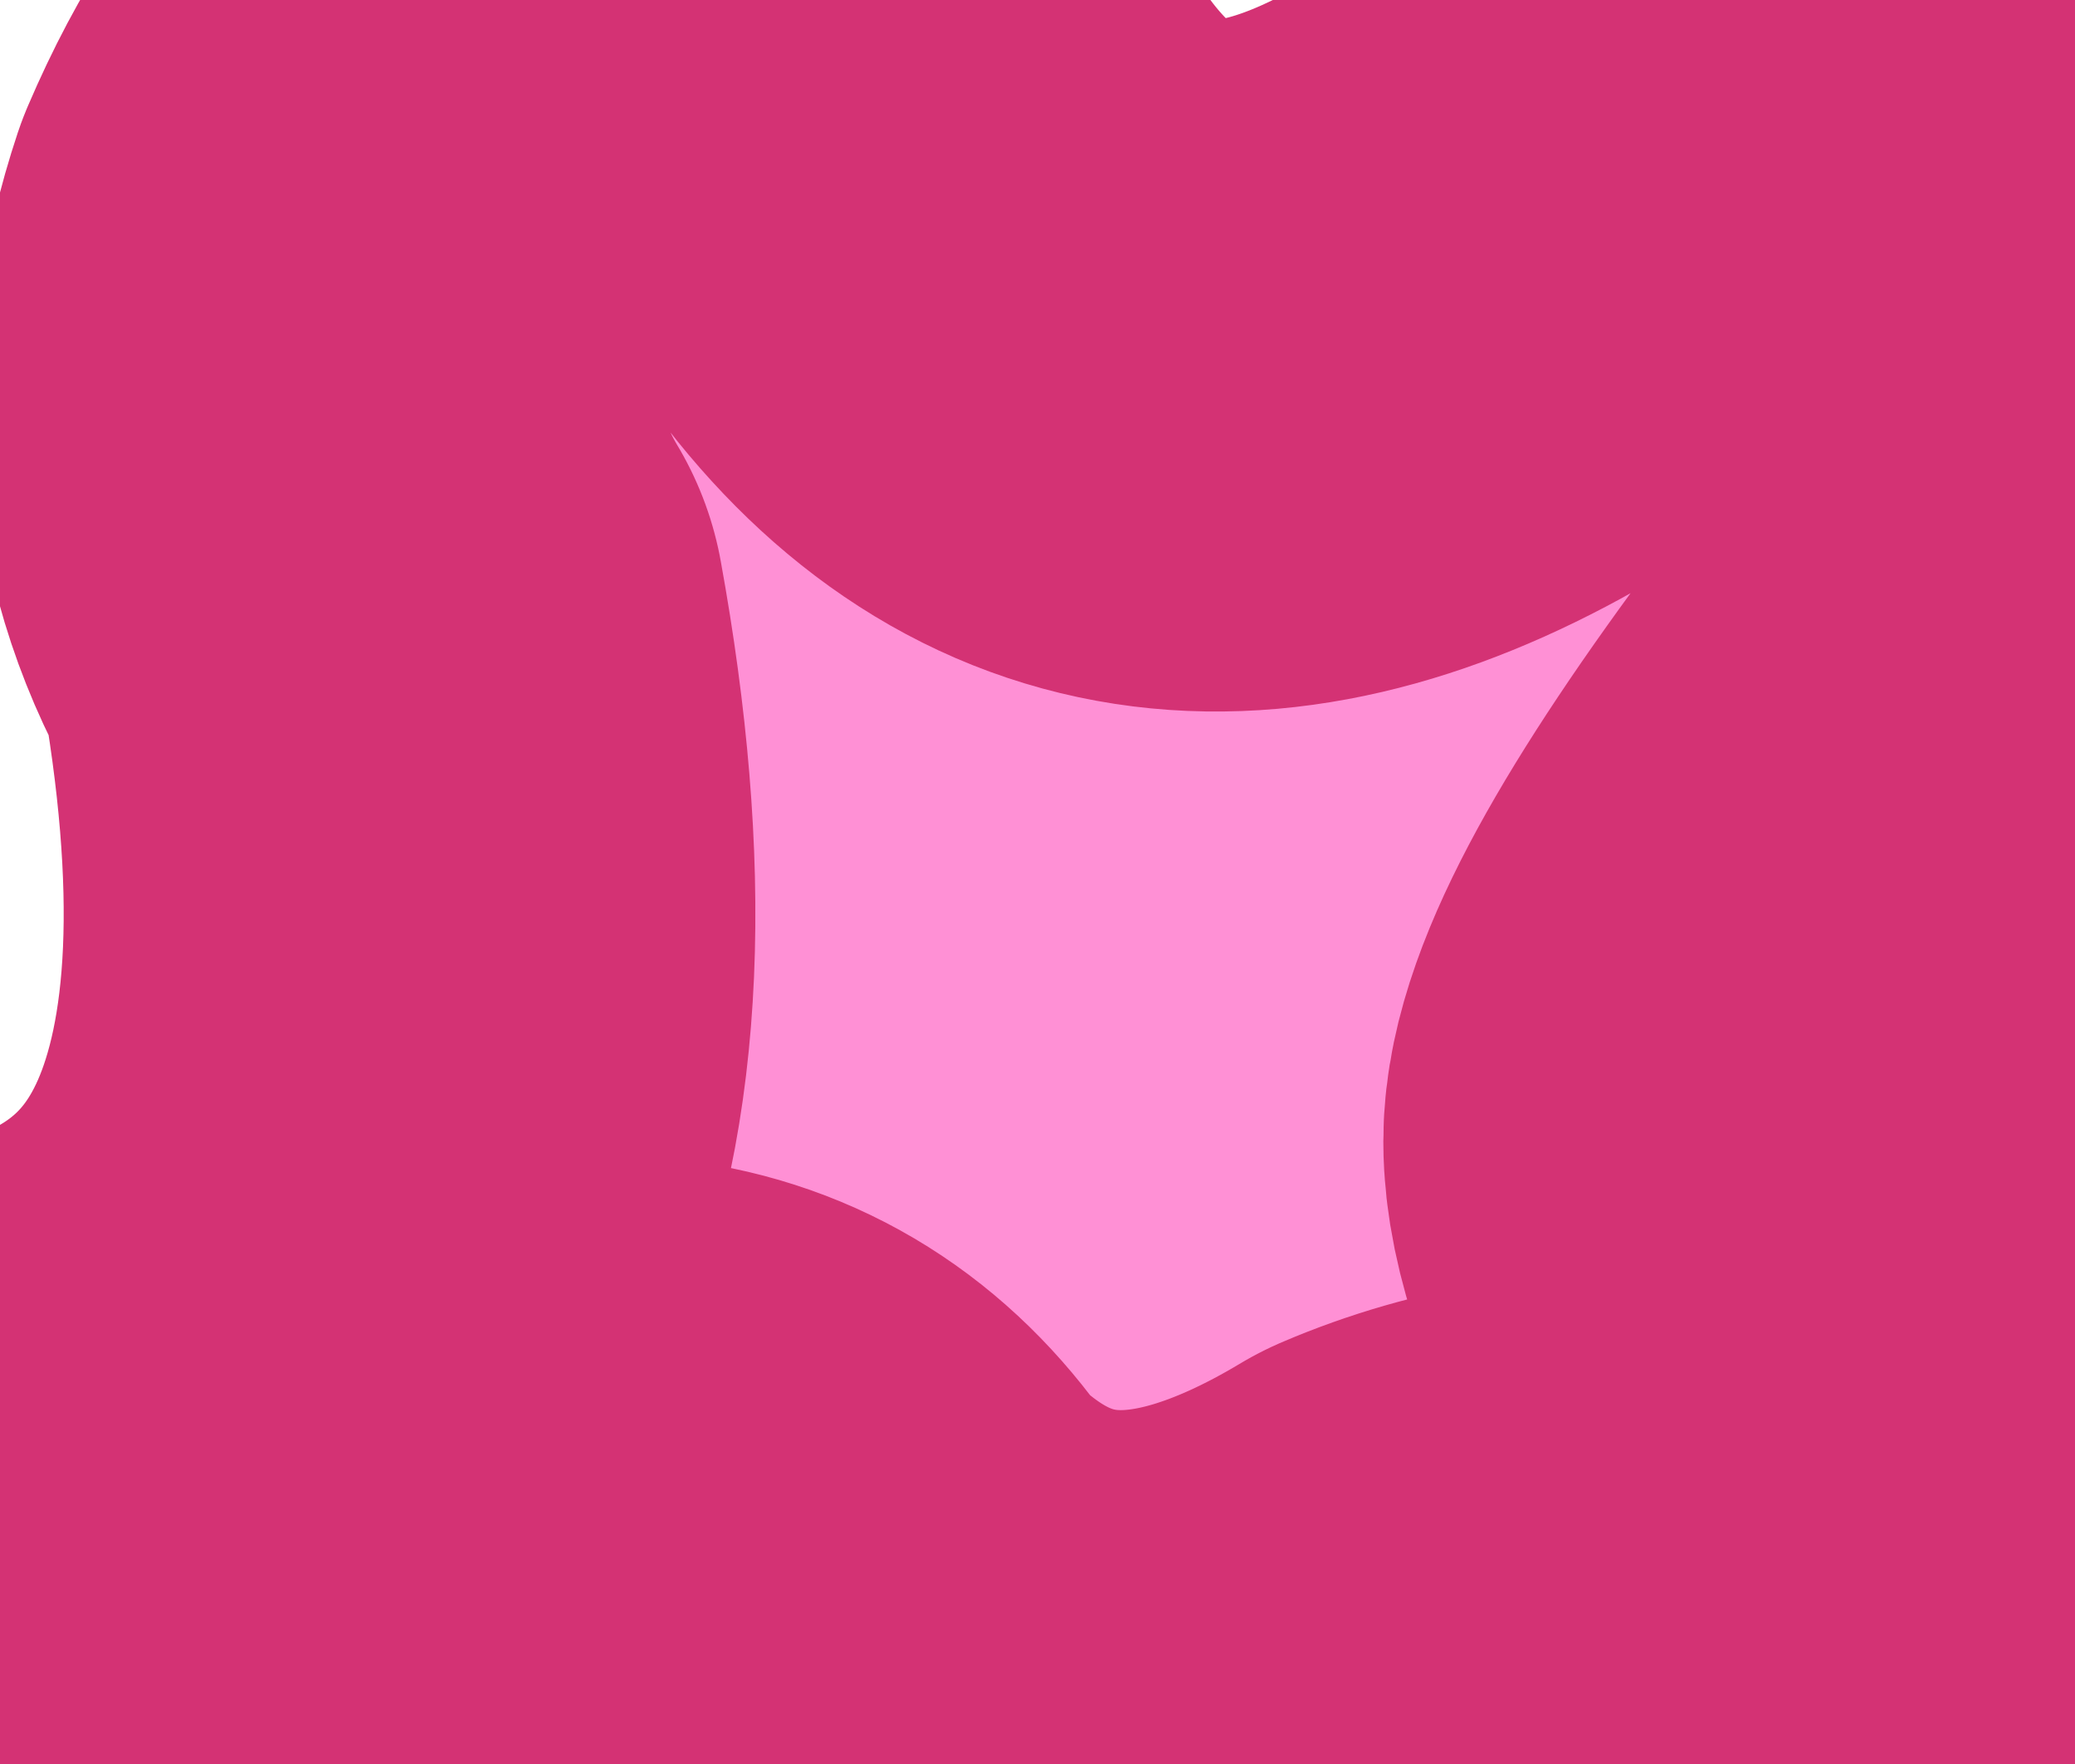
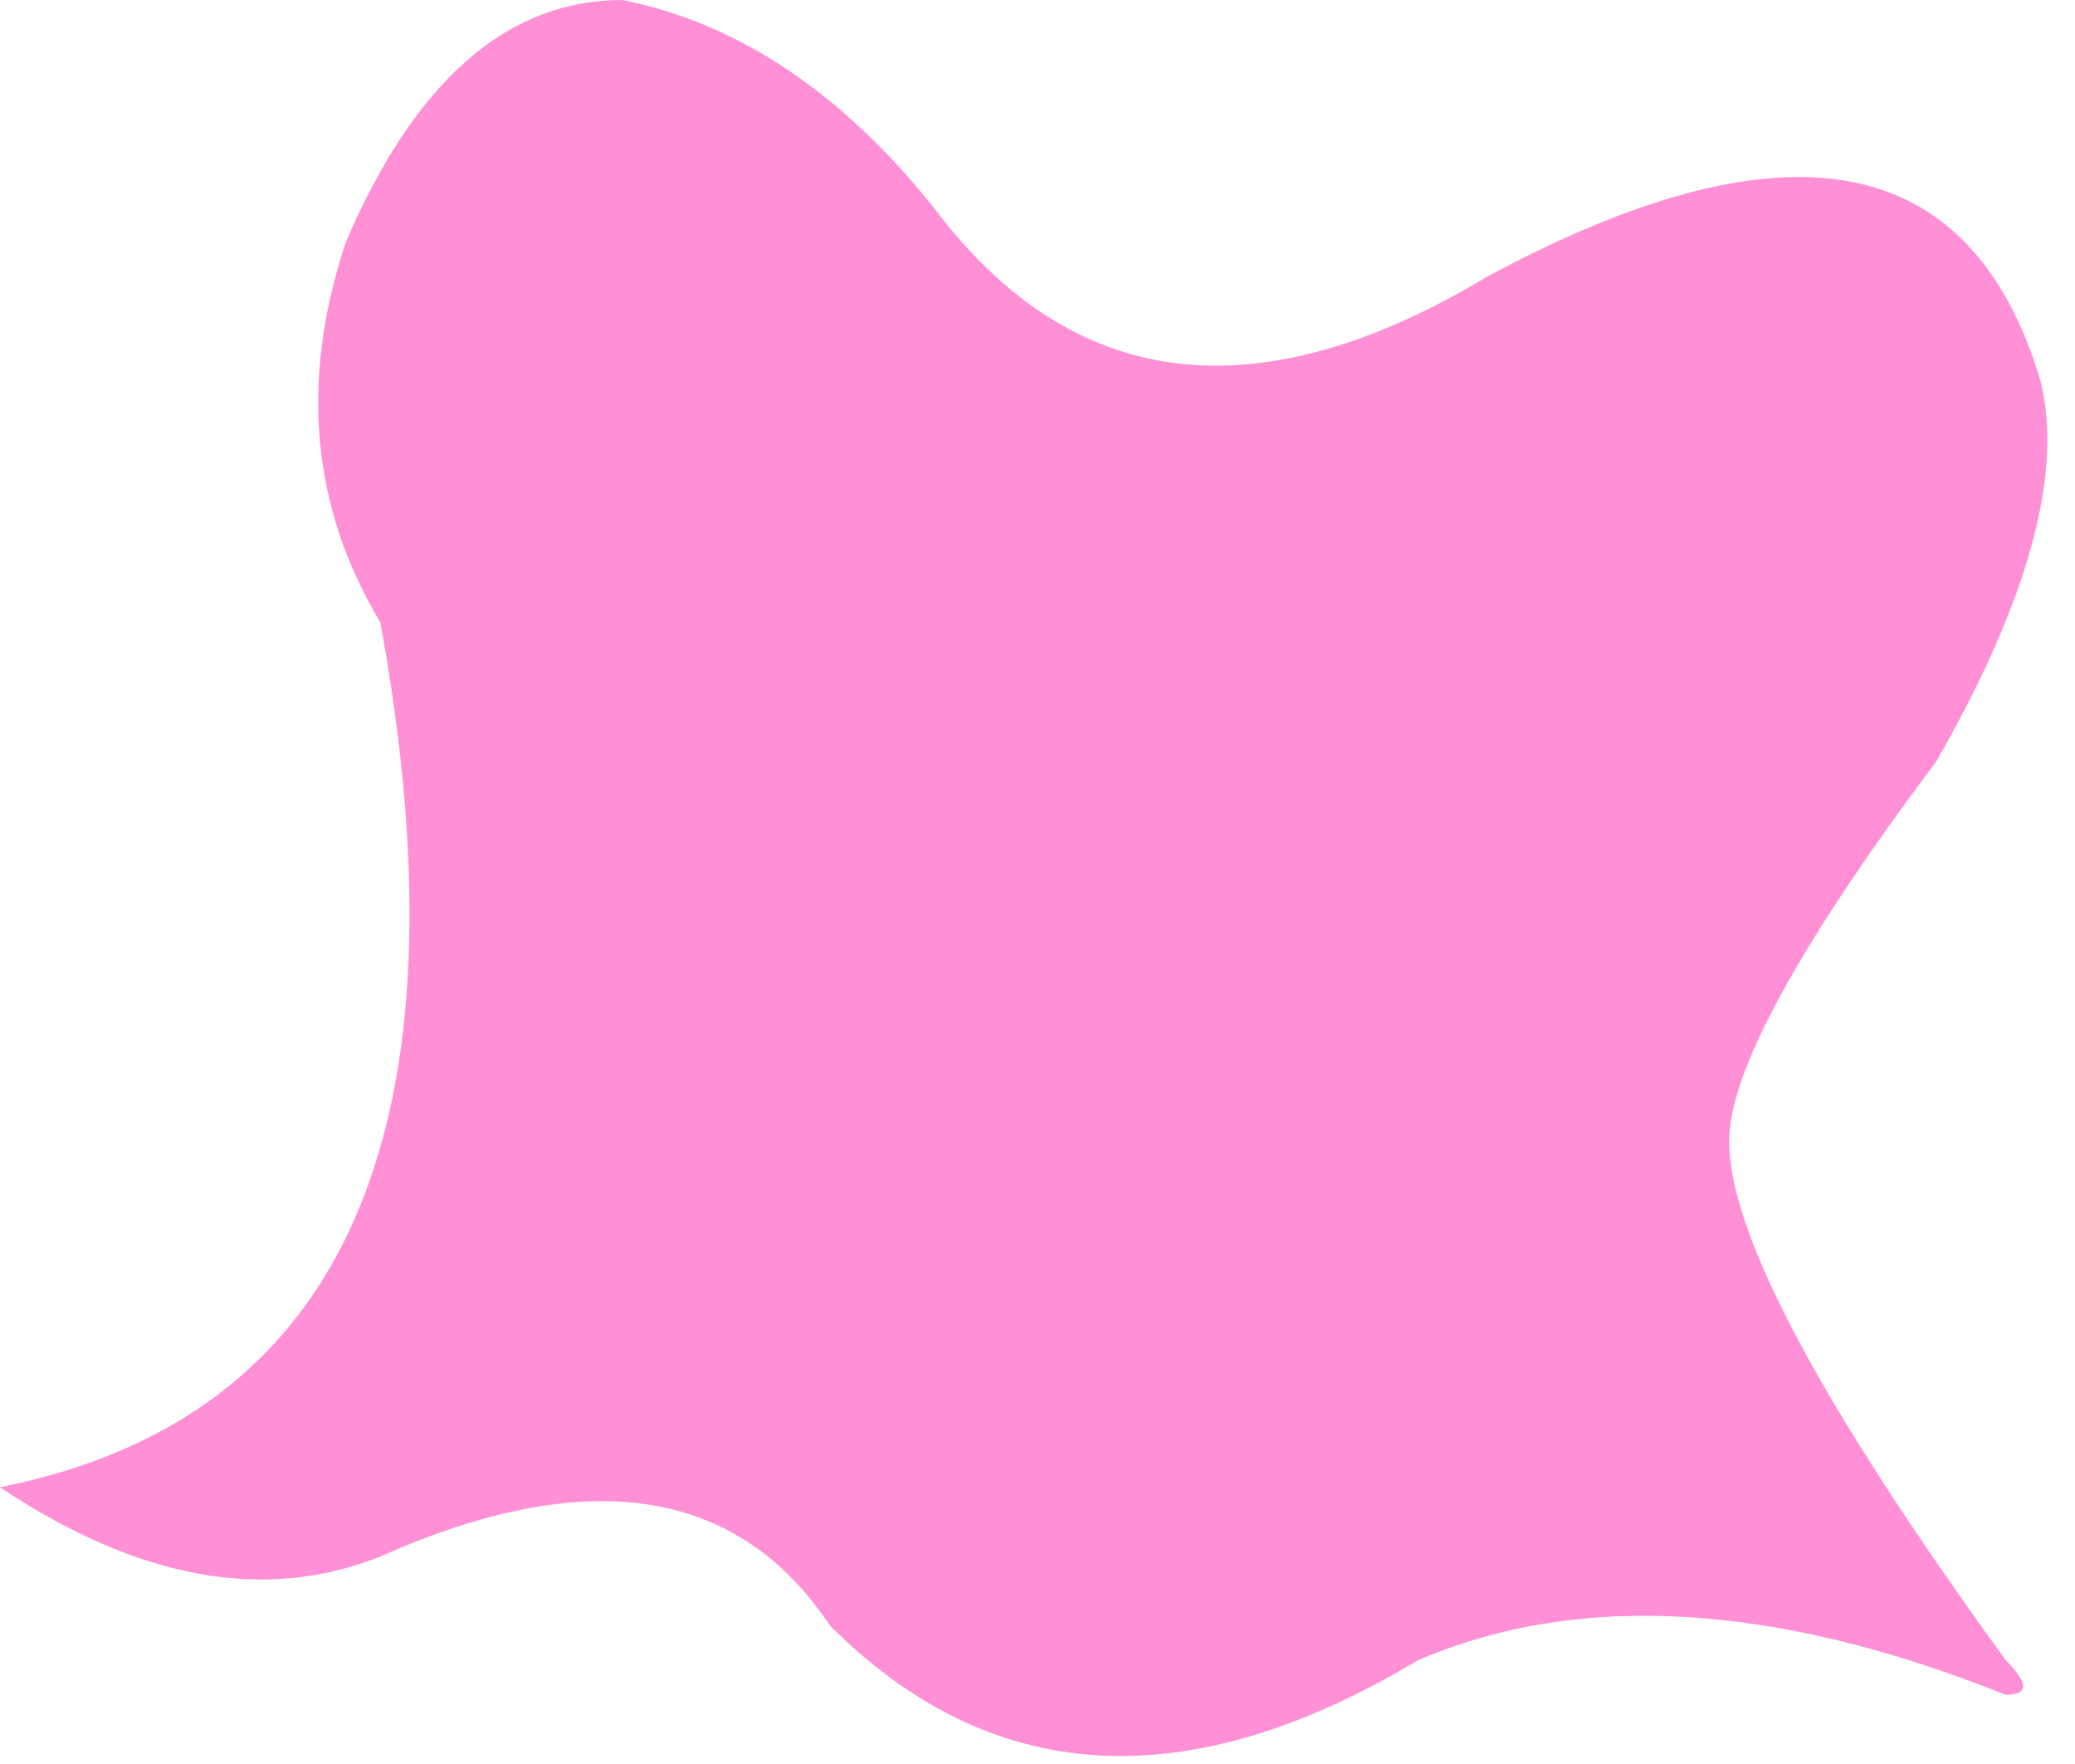
<svg xmlns="http://www.w3.org/2000/svg" height="2.55px" width="3.0px">
  <g transform="matrix(1.0, 0.0, 0.0, 1.0, -0.05, 0.0)">
    <path d="M3.0 0.55 Q3.05 0.75 2.85 1.1 2.55 1.5 2.55 1.65 2.55 1.85 2.95 2.4 3.0 2.45 2.95 2.45 2.45 2.25 2.1 2.4 1.6 2.7 1.25 2.35 1.05 2.05 0.6 2.25 0.35 2.35 0.05 2.15 0.8 2.0 0.6 0.9 0.45 0.65 0.55 0.35 0.7 0.0 0.95 0.0 1.2 0.05 1.4 0.3 1.7 0.7 2.2 0.4 2.85 0.05 3.0 0.55" fill="#ff90d5" fill-rule="evenodd" stroke="none" />
-     <path d="M3.0 0.55 Q3.05 0.75 2.85 1.1 2.55 1.5 2.55 1.65 2.55 1.85 2.95 2.4 3.0 2.45 2.95 2.45 2.45 2.25 2.1 2.4 1.6 2.7 1.25 2.35 1.05 2.05 0.6 2.25 0.35 2.35 0.05 2.15 0.8 2.0 0.6 0.9 0.45 0.65 0.55 0.35 0.7 0.0 0.95 0.0 1.2 0.05 1.4 0.3 1.7 0.7 2.2 0.4 2.85 0.05 3.0 0.55 Z" fill="none" stroke="#d43274" stroke-linecap="round" stroke-linejoin="round" stroke-width="1.0" />
  </g>
</svg>